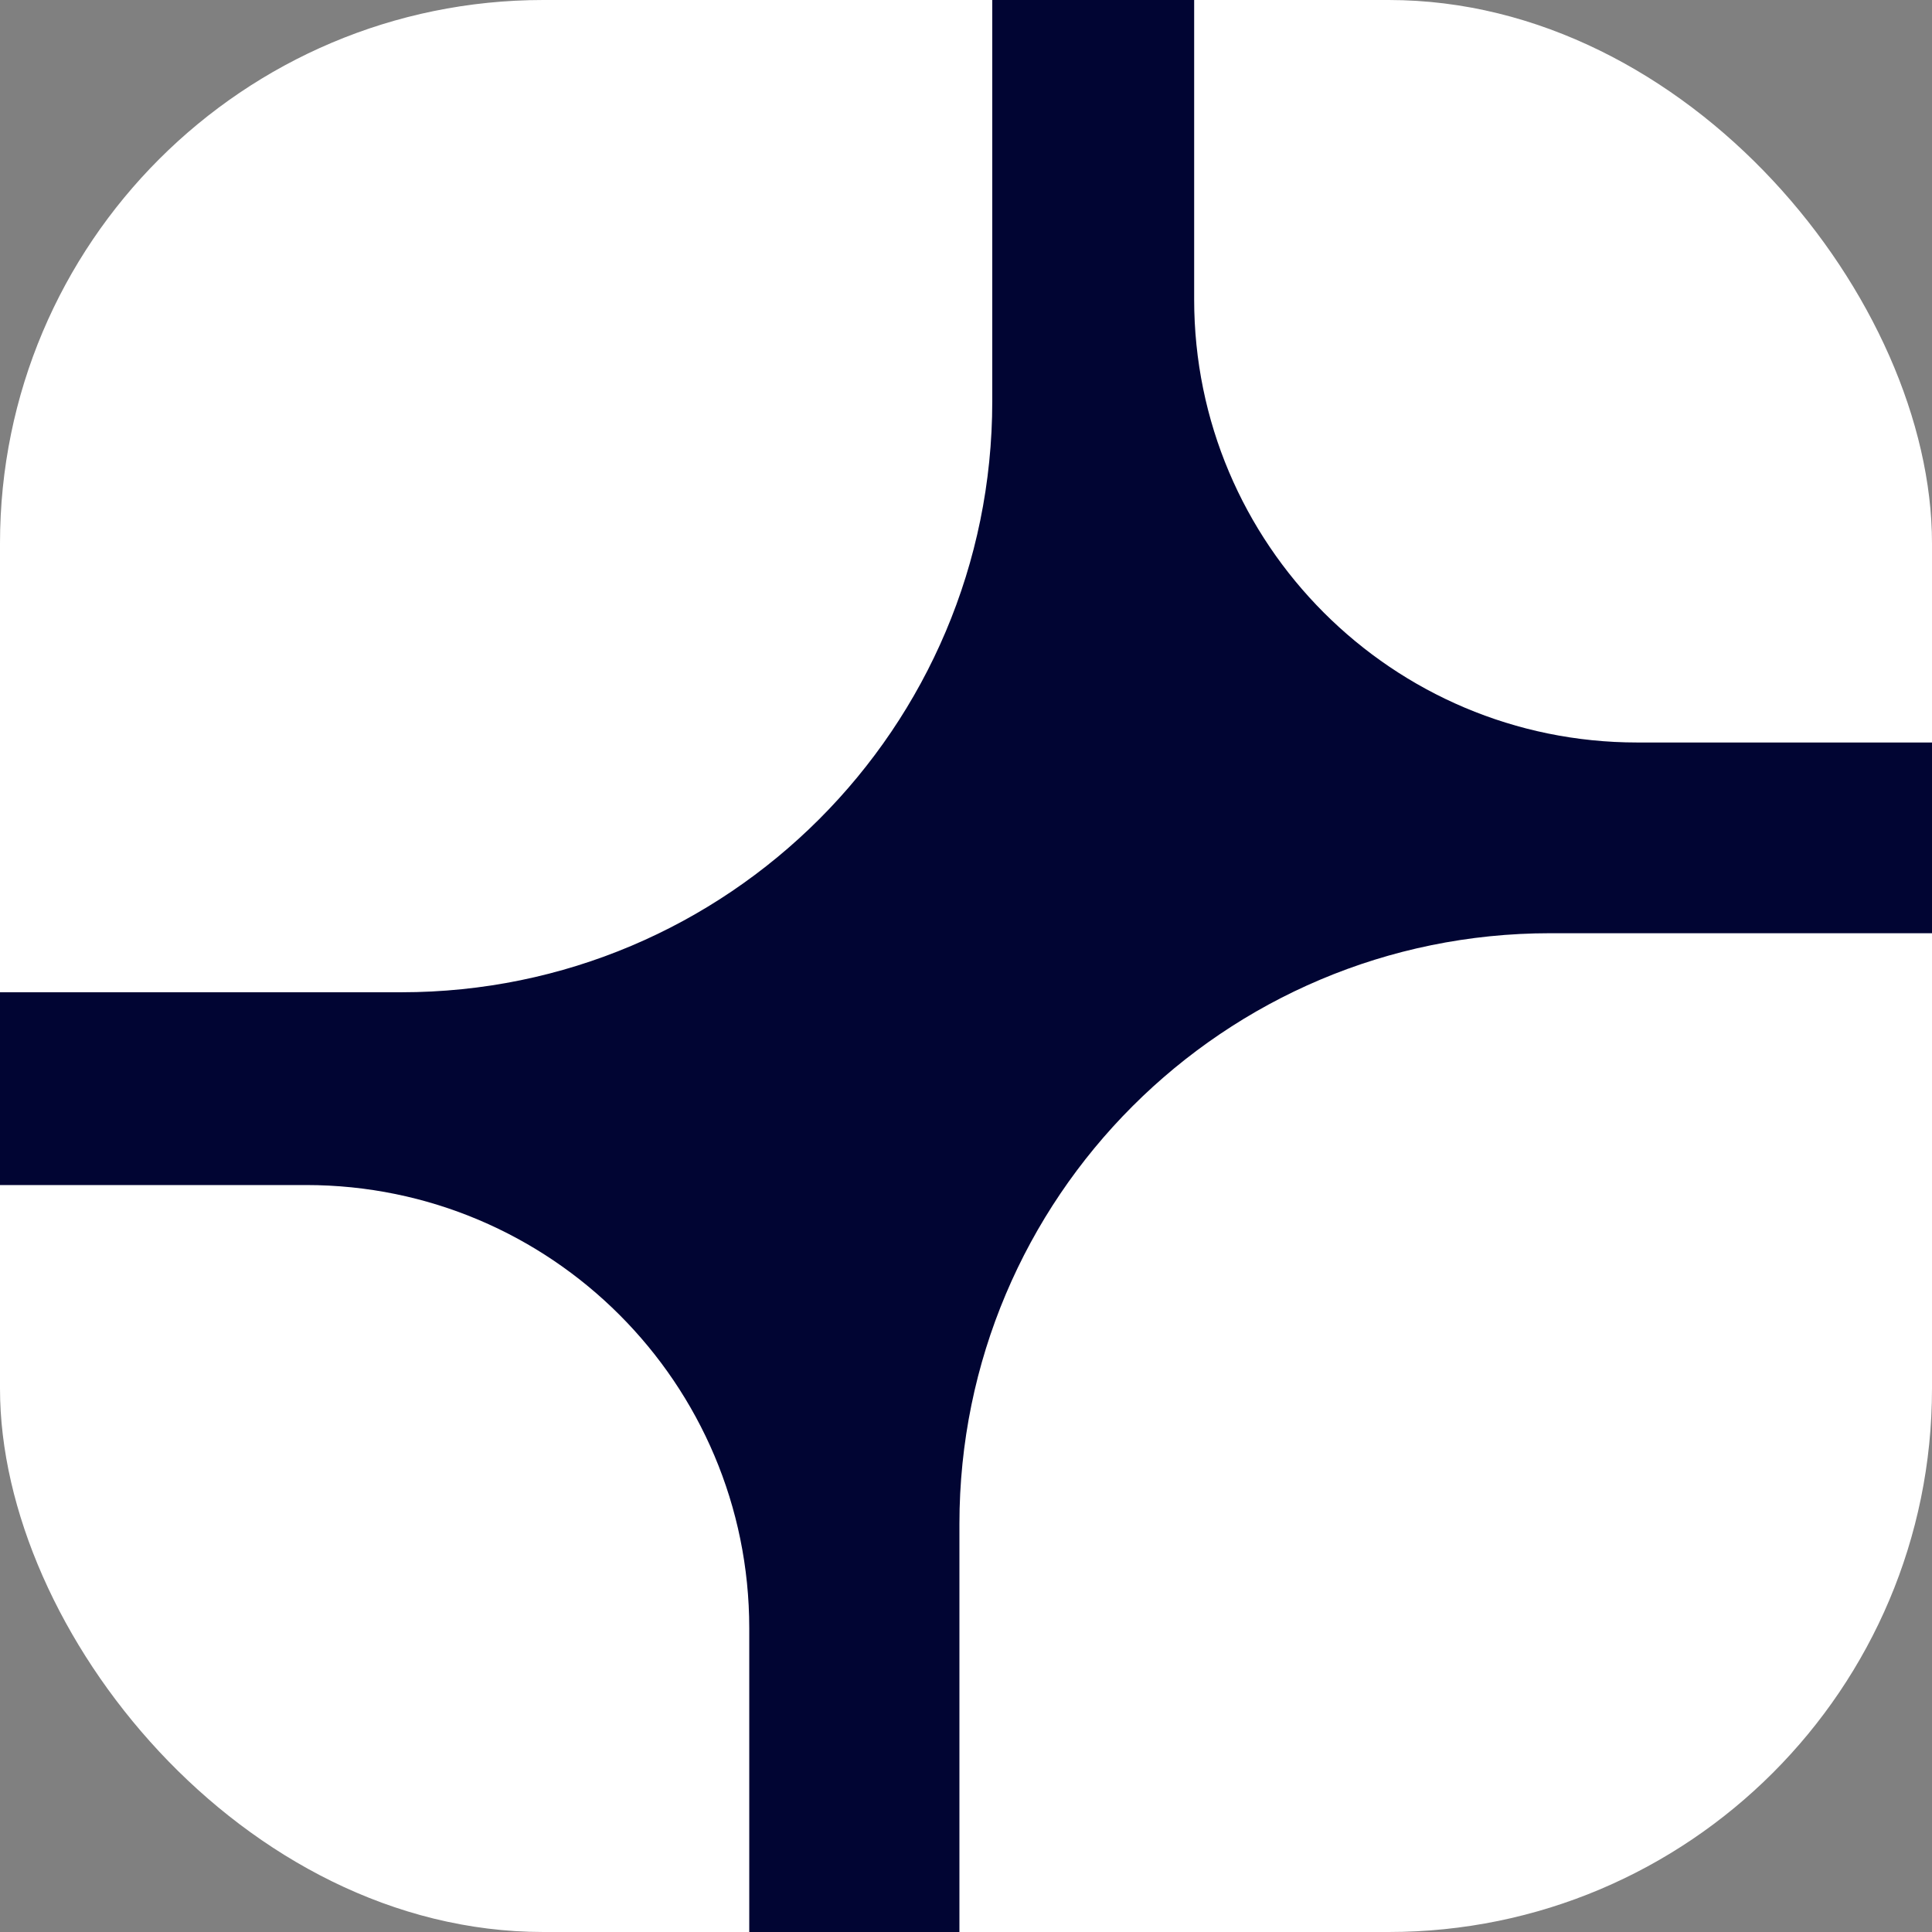
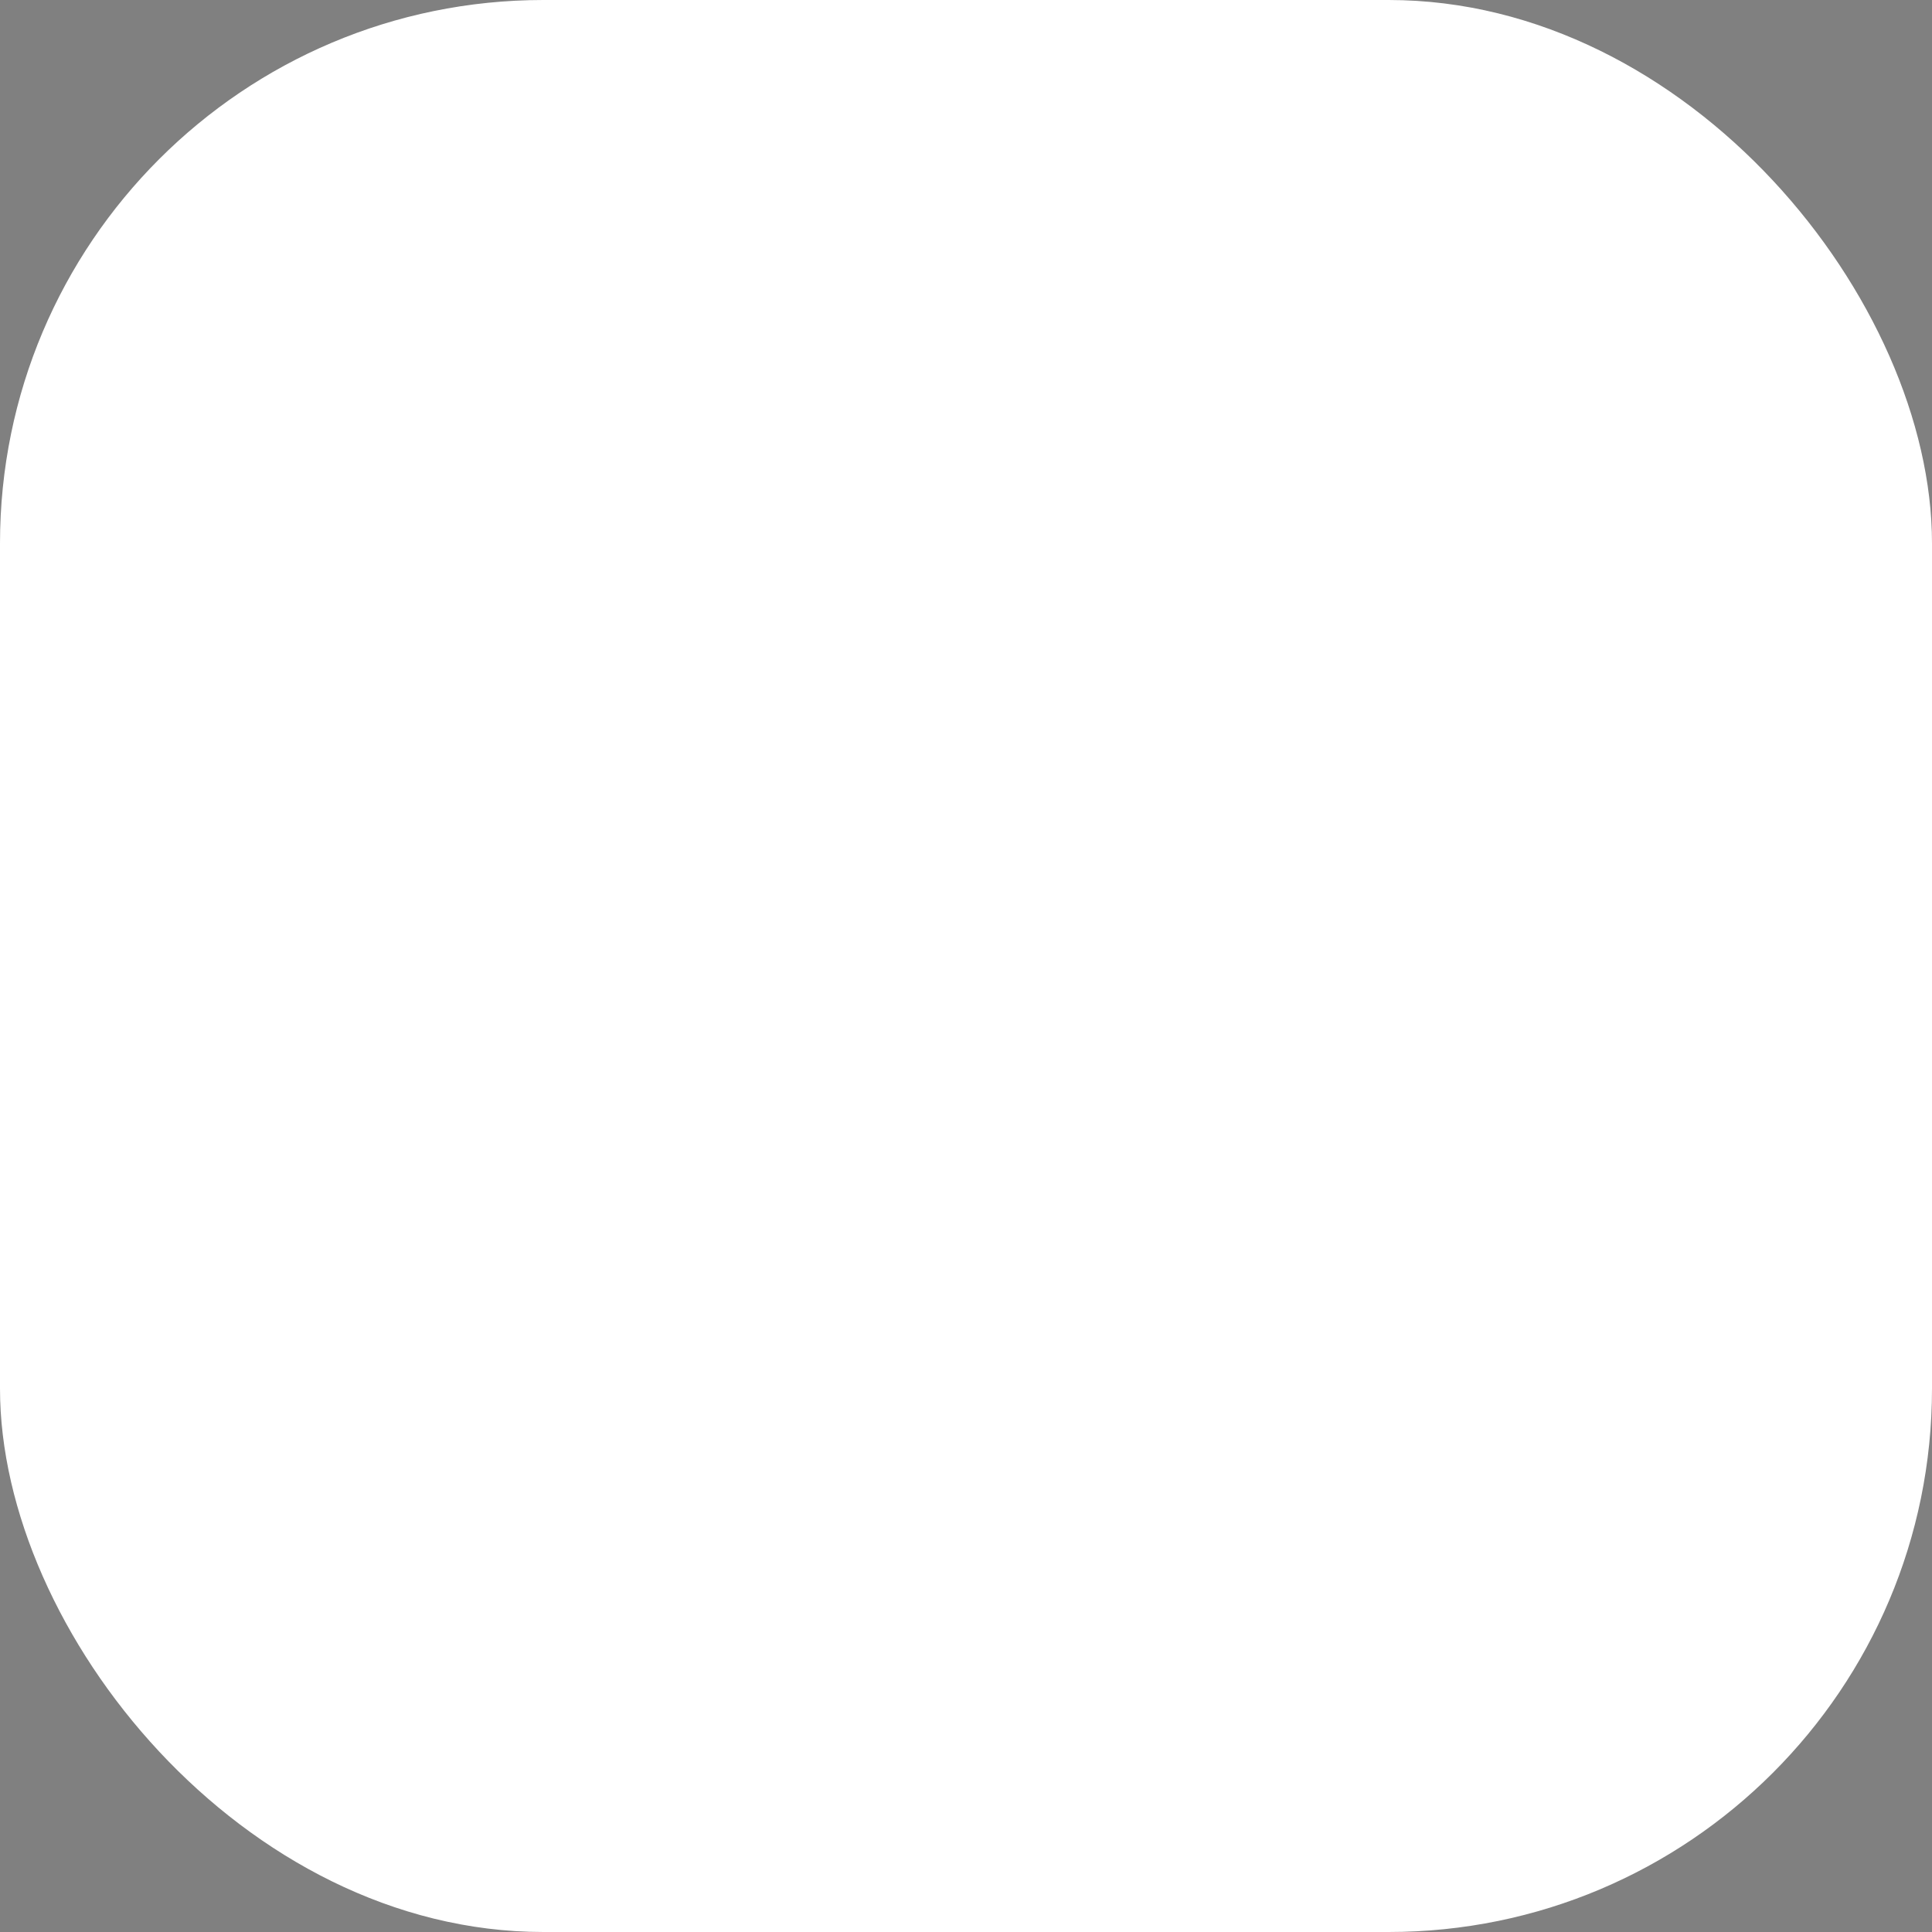
<svg xmlns="http://www.w3.org/2000/svg" width="32" height="32" viewBox="0 0 32 32" fill="none">
  <rect x="0" y="0" width="32" height="32" fill="#808080" stroke="none" />
  <g clip-path="url(#clip0_12812_218082)">
    <rect width="32" height="32" rx="9" fill="white" />
-     <path d="M27.118 12.298C23.064 12.298 19.779 9.012 19.779 4.959V0H16.435V6.648C16.435 12.053 12.053 16.435 6.648 16.435H0V19.628H5.071C9.124 19.628 12.41 22.914 12.41 26.968V32H15.891V25.243C15.891 19.838 20.273 15.457 25.677 15.457H32V12.298H27.118V12.298Z" fill="#010533" />
  </g>
  <defs>
    <clipPath id="clip0_12812_218082">
      <rect width="32" height="32" rx="9" fill="white" />
    </clipPath>
  </defs>
</svg>